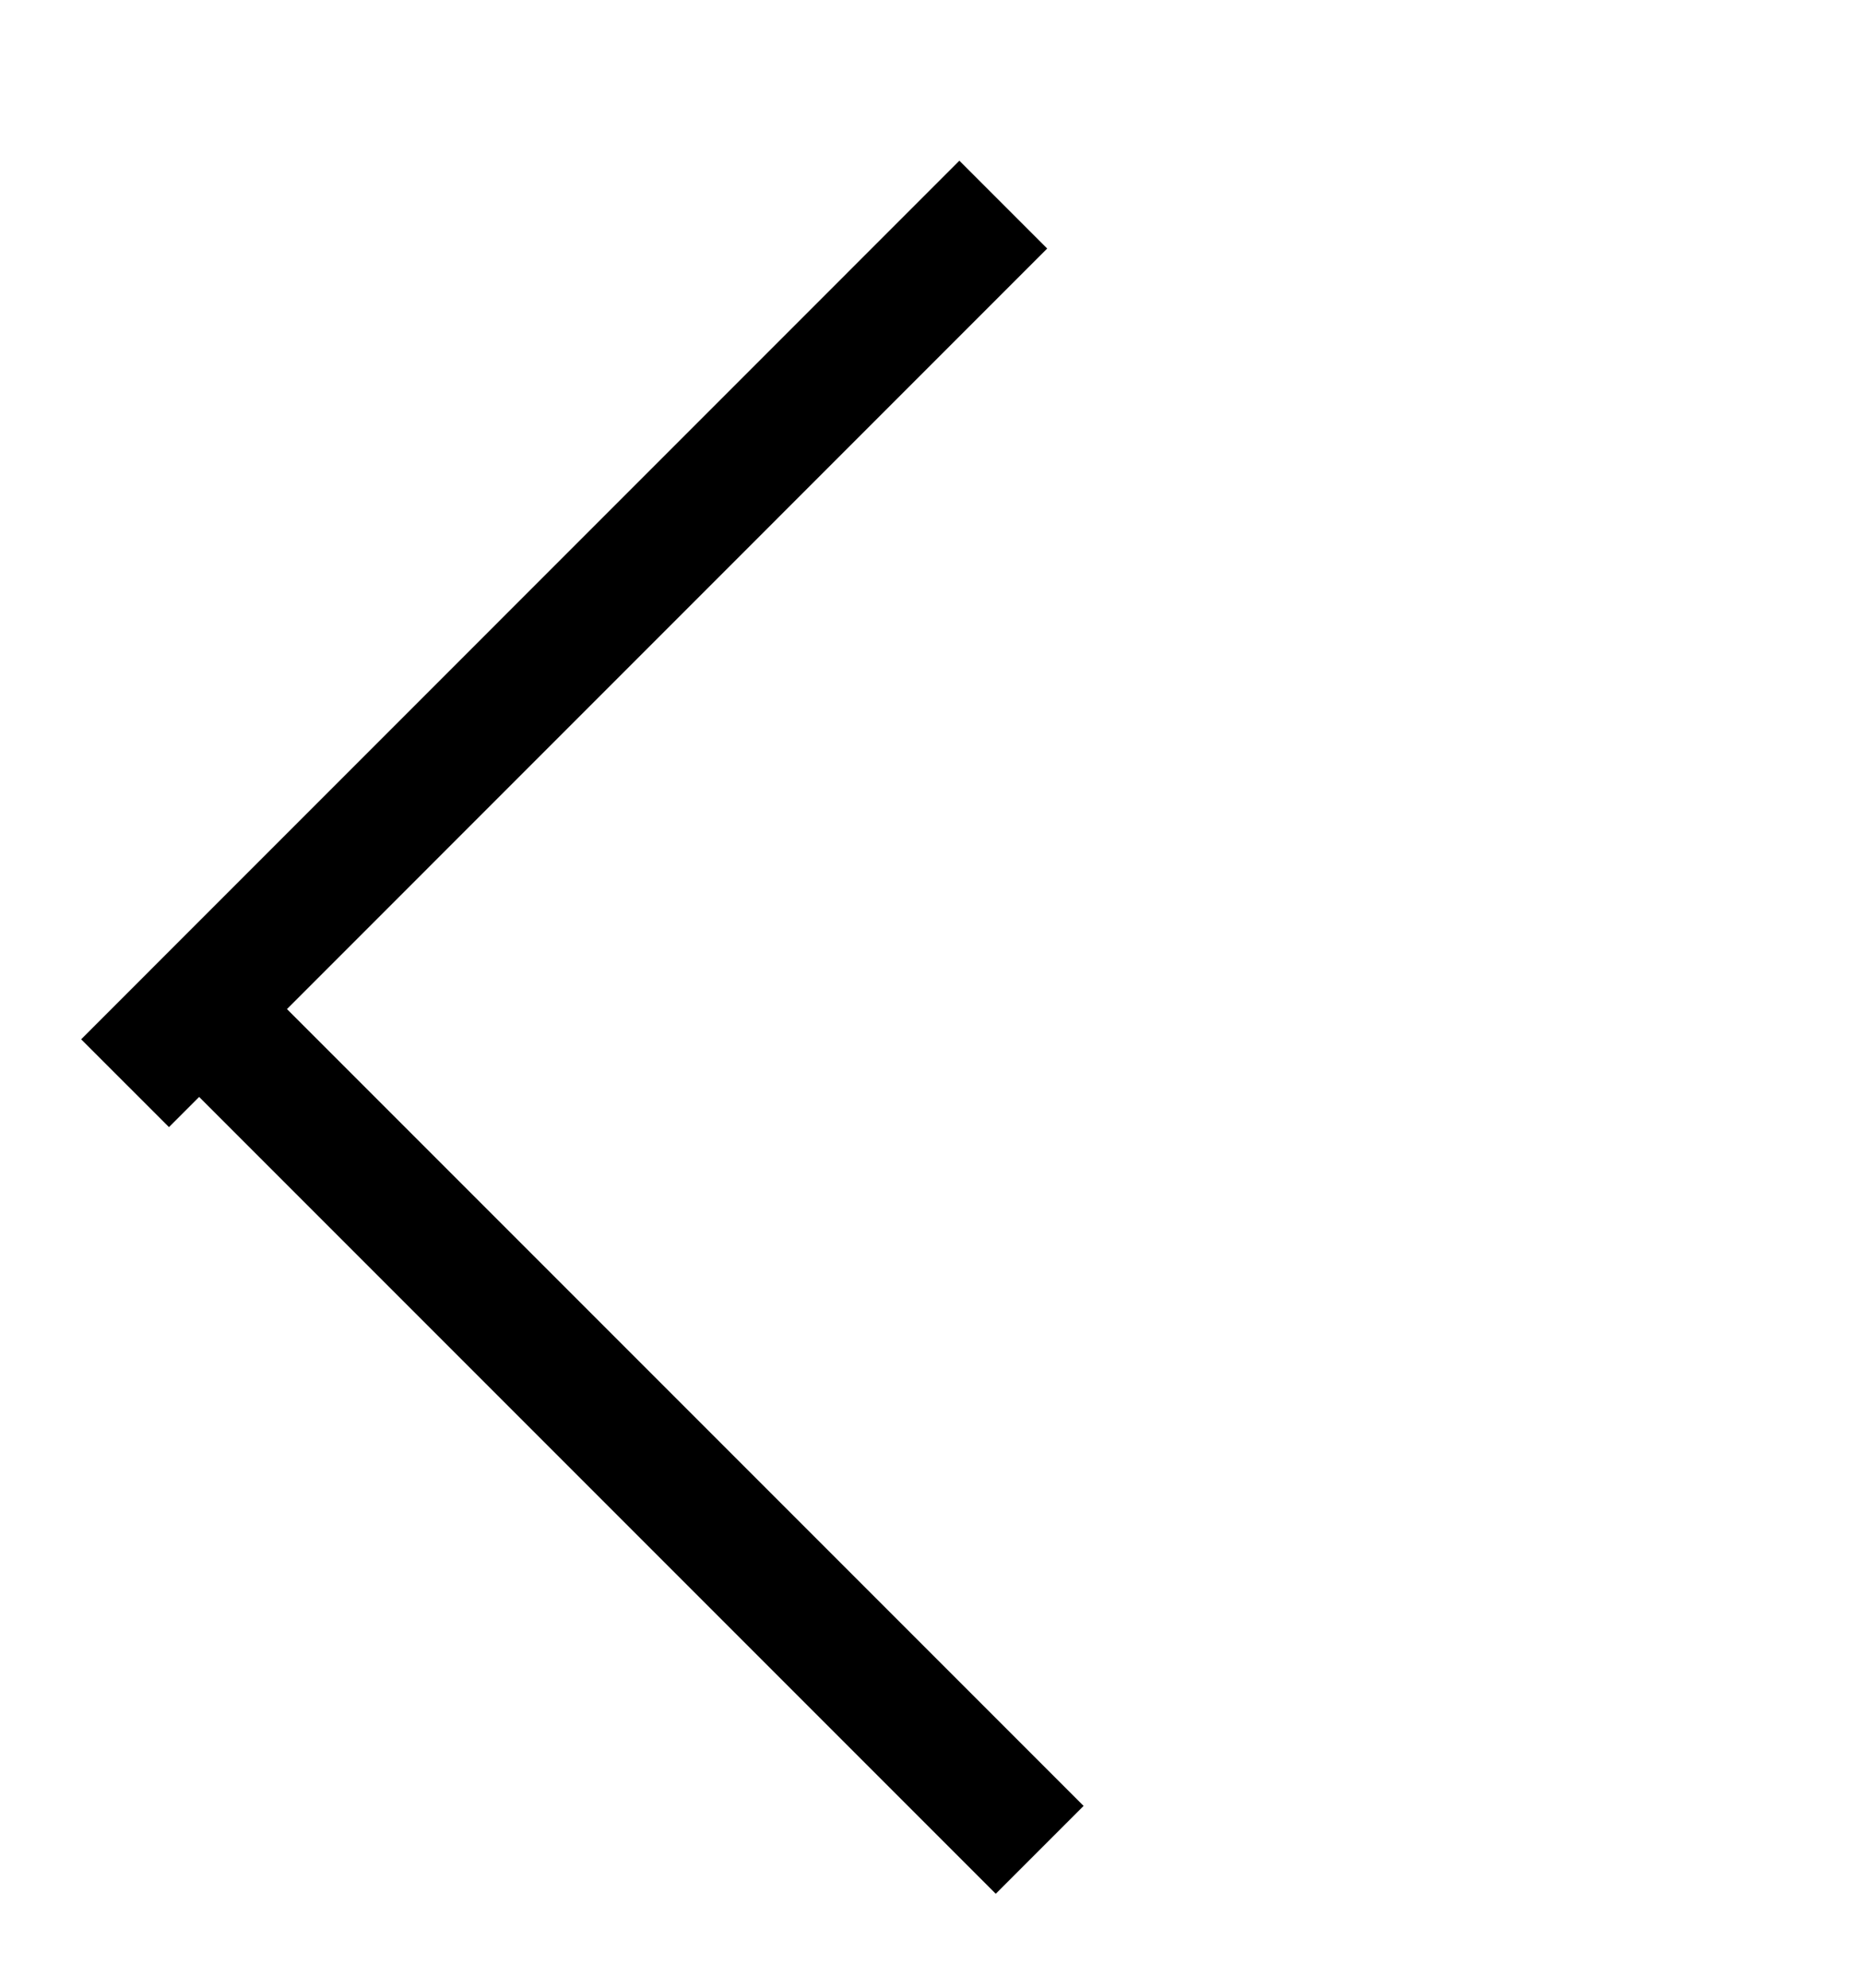
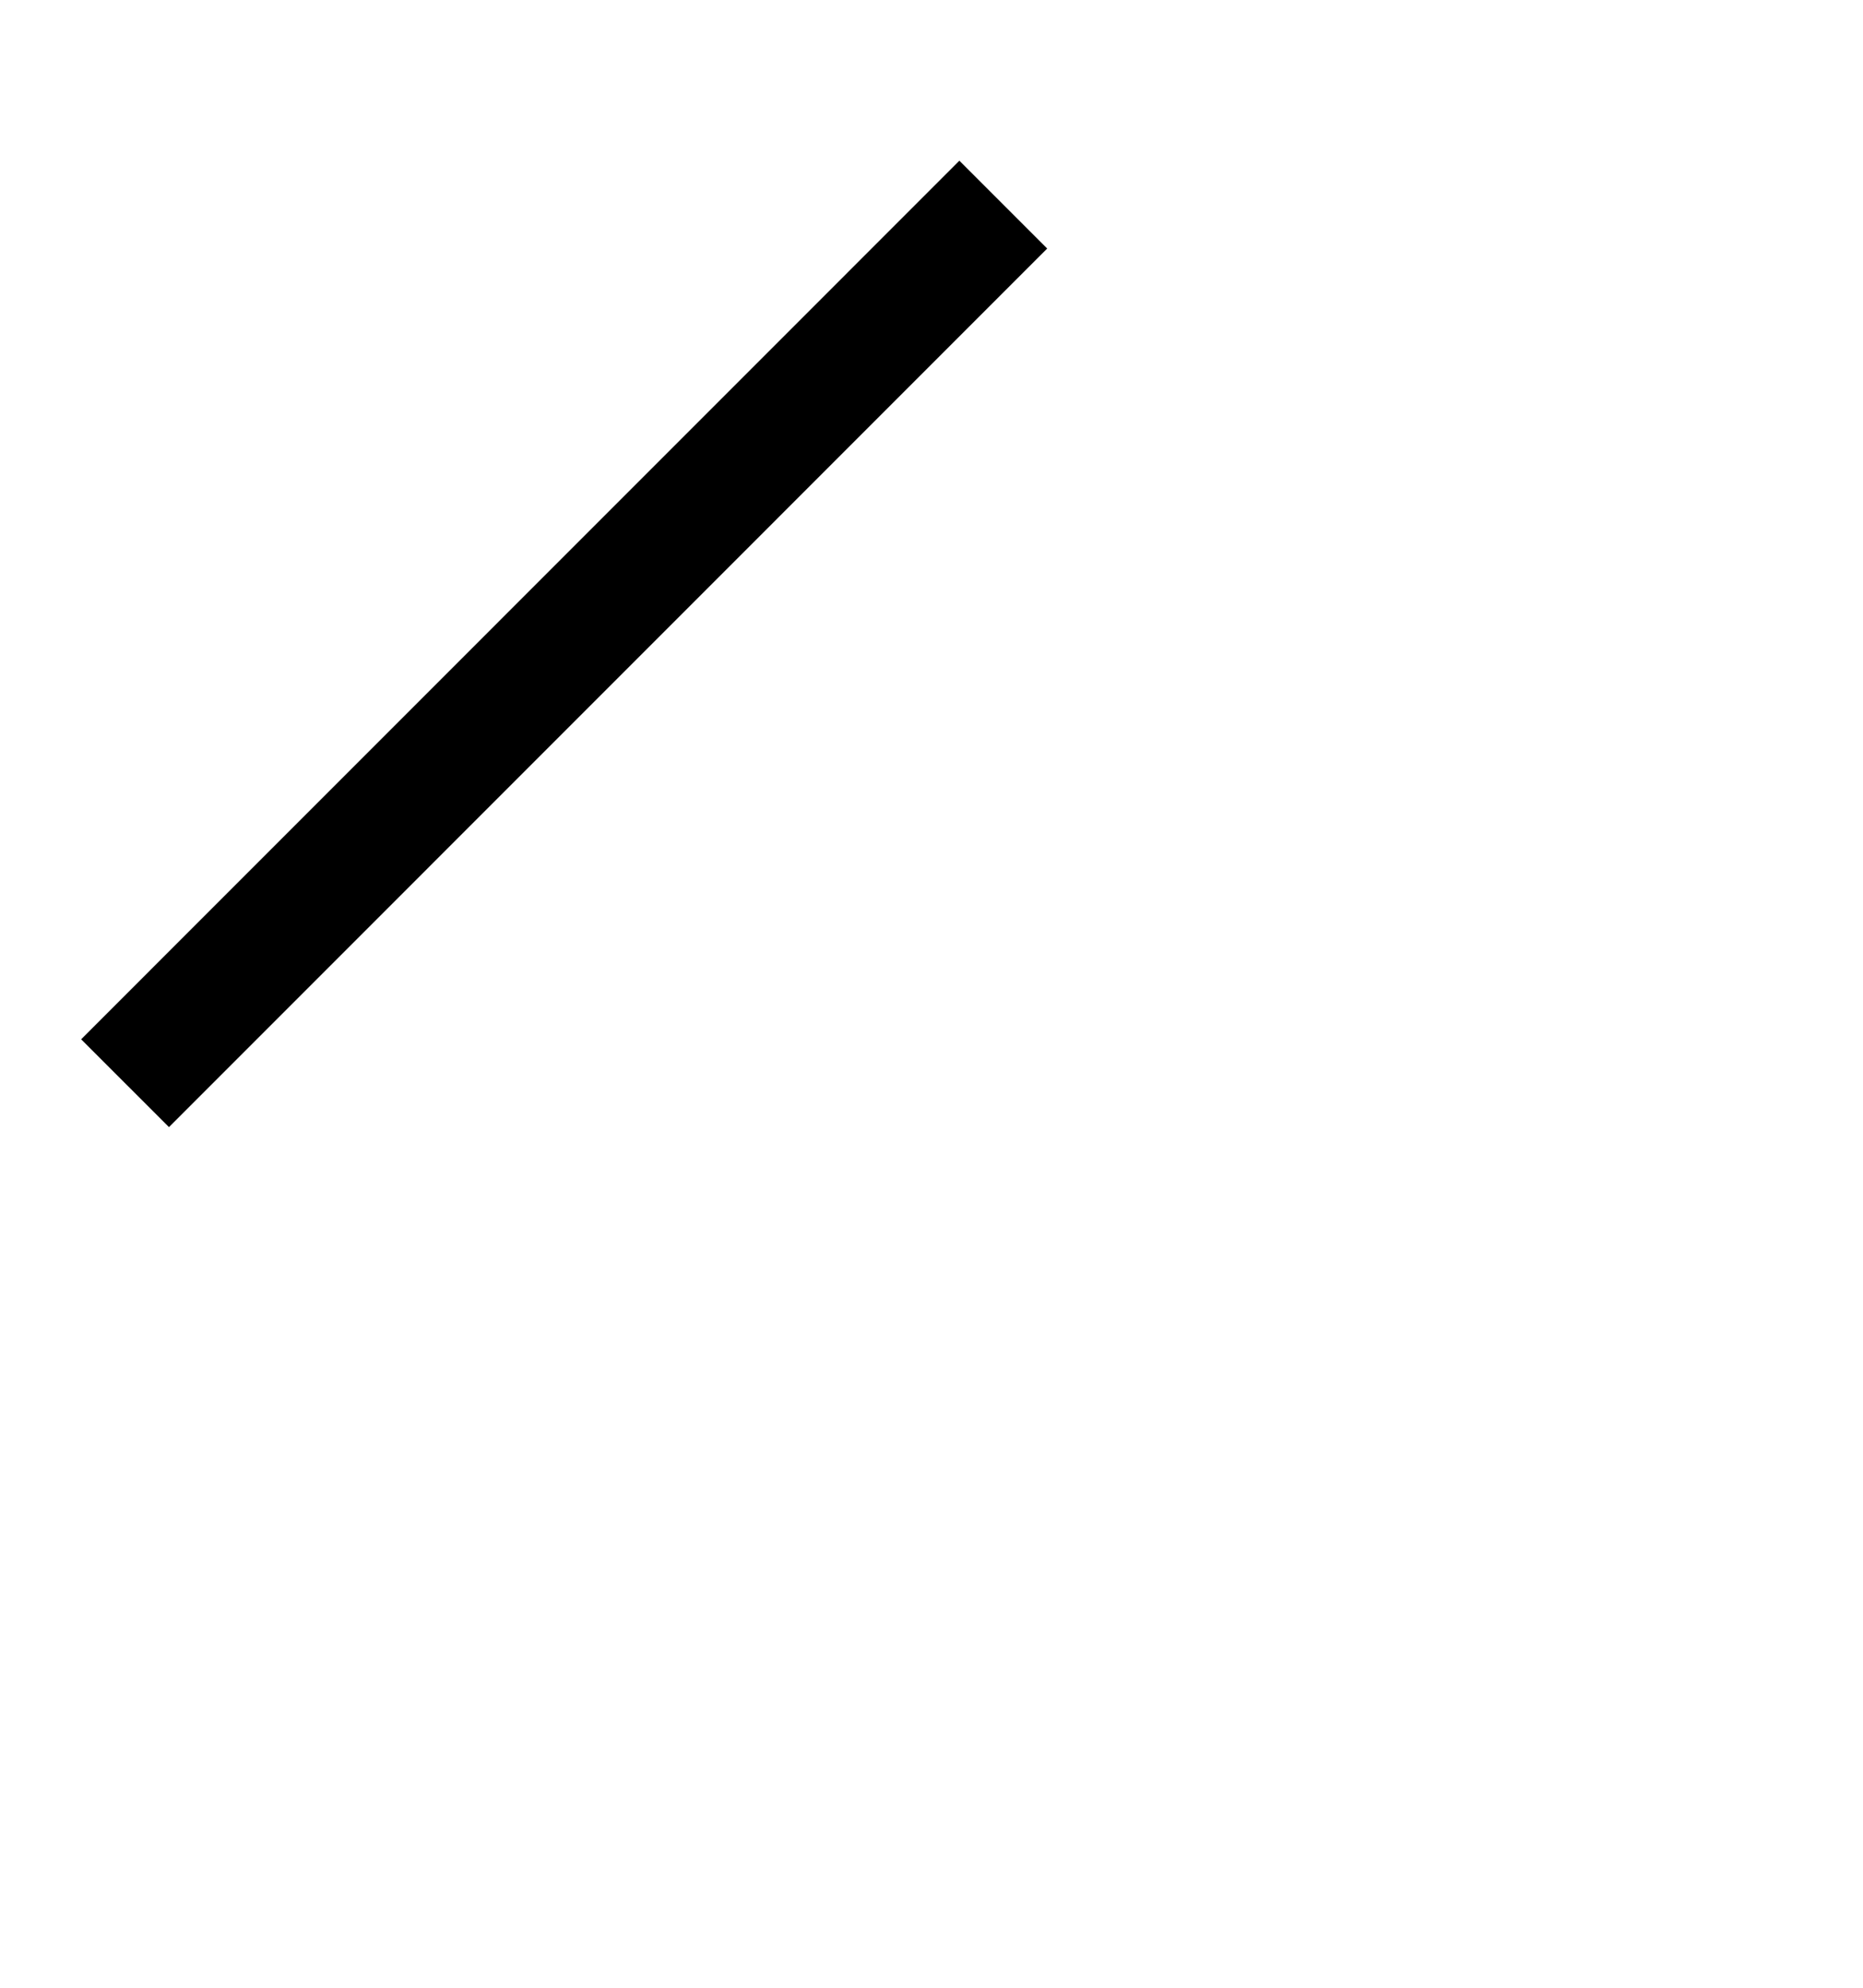
<svg xmlns="http://www.w3.org/2000/svg" width="15" height="16" viewBox="0 0 15 16" fill="none">
-   <line x1="8.371" y1="14.89" x2="1.3" y2="7.819" stroke="black" />
  <line x1="8.078" y1="1.647" x2="1.007" y2="8.719" stroke="black" />
</svg>